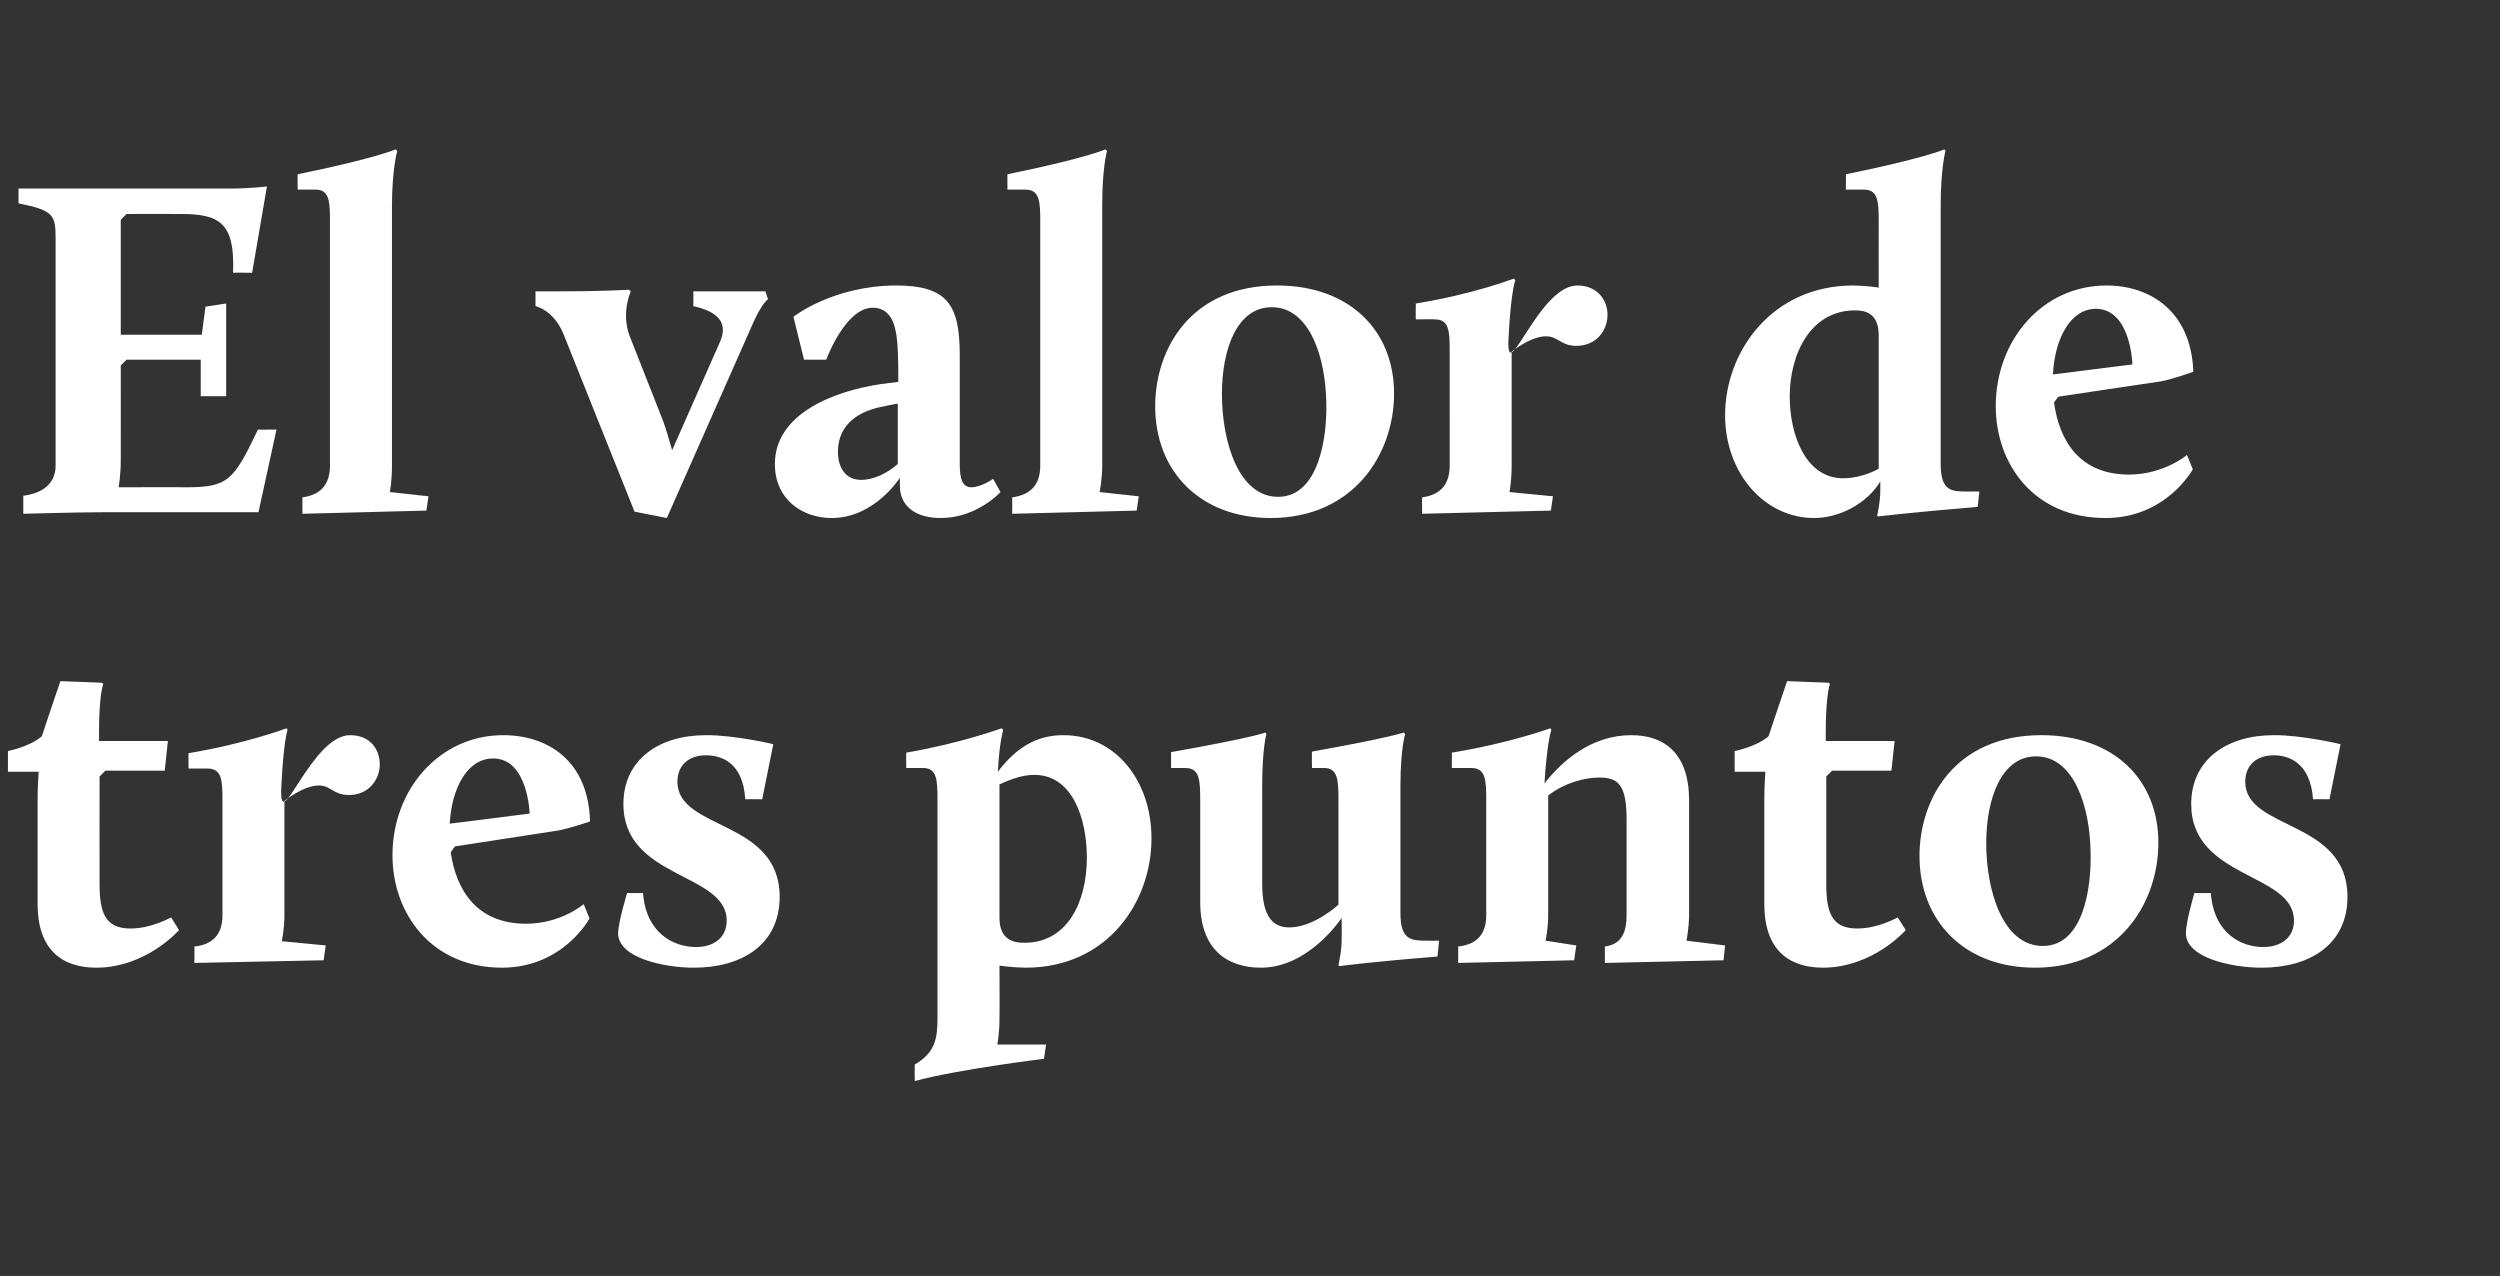
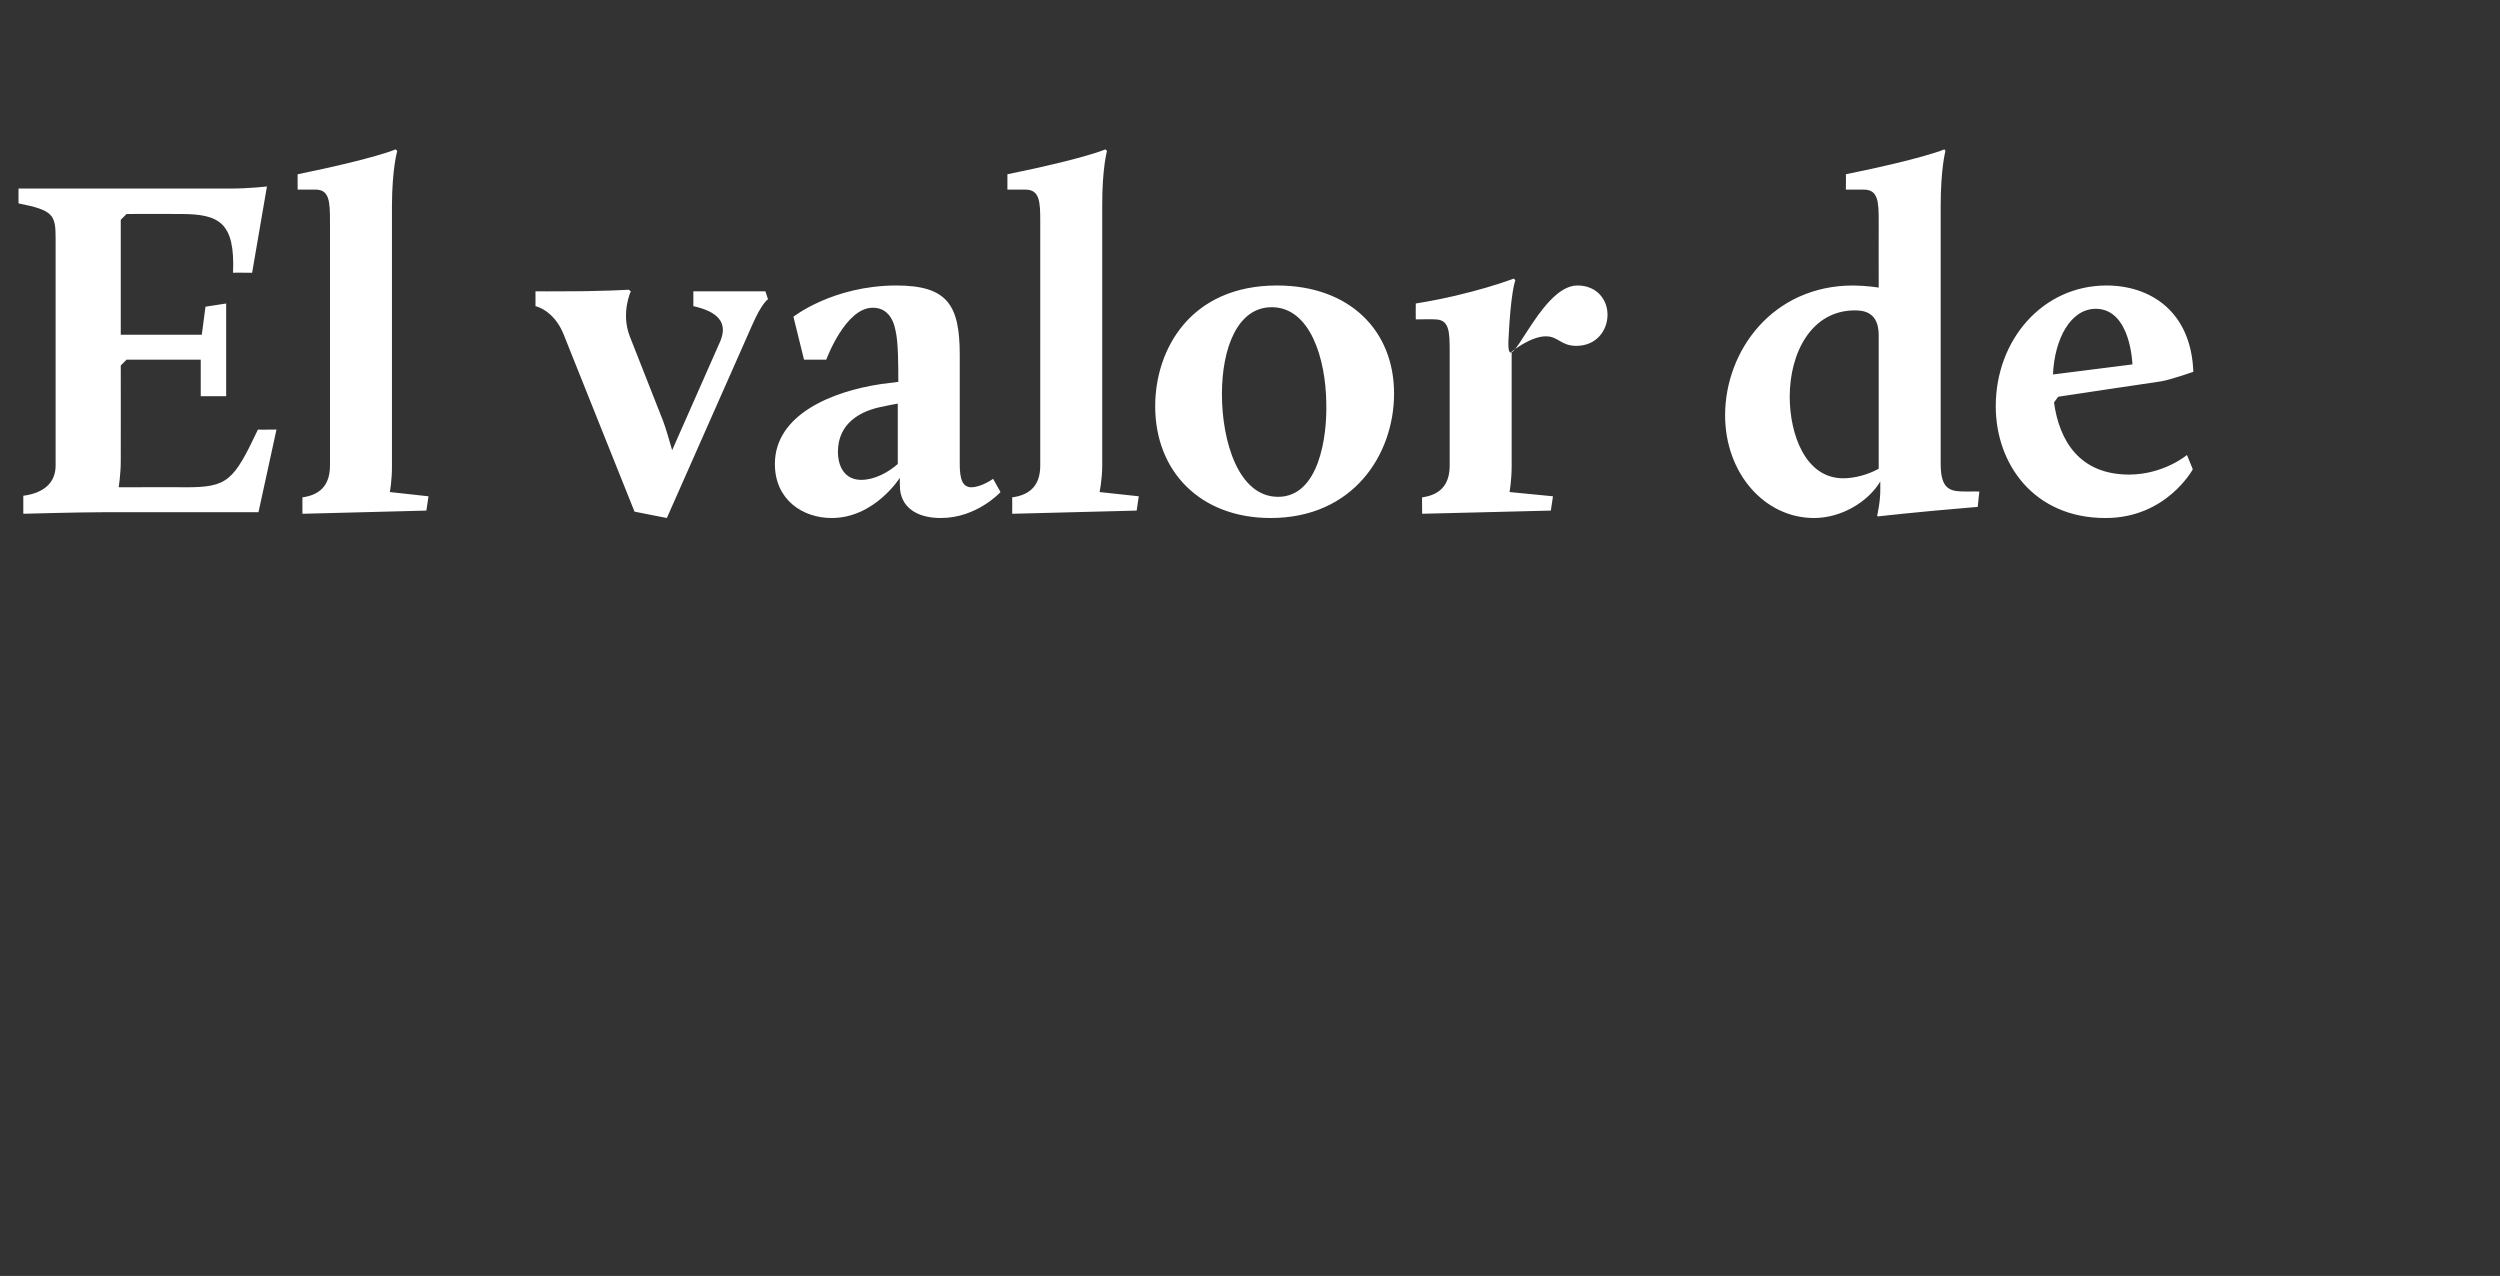
<svg xmlns="http://www.w3.org/2000/svg" version="1.1" width="472px" height="240.9px" viewBox="0 -28 472 240.9" style="top:-28px">
  <rect x="0" y="-28" width="472" height="240.9" fill="#333333" stroke="none" />
  <desc>El valor de tres puntos</desc>
  <defs />
  <g id="Polygon41802">
-     <path d="m7.1 123.7c-.04-2.67.2-6 .2-6H1.5v-3.9s4.18-.83 6.4-2.8c-.02-.05 3.5-10.4 3.5-10.4l7.8.3l.3.2s-.81 2.07-.8 9c-.01.03 0 1.8 0 1.8h13l-.6 5.6H19.9l-1.1 1.1s-.02 20.3 0 20.3c0 5.3 1 8.4 5.8 8.4c3.99.03 7.7-2.1 7.7-2.1l1.5 2.4s-6.13 7.06-15.6 7.1c-6.6 0-11.1-3.5-11.1-12v-19zm29.6 27c3.8-.4 5.3-2.6 5.3-5.9v-21.7c0-3.7-.1-6-2.8-6c.02-.01-3.6 0-3.6 0c0 0-.05-2.94 0-2.9c10.76-1.78 18.5-4.7 18.5-4.7l.2.3s-.79 1.98-1.2 11.1s5.7-10.1 13-10.1c3.8 0 5.6 2.7 5.6 5.5c0 2.9-2.1 5.8-5.8 5.8c-3 0-3.4-1.8-5.7-1.8c-2.93 0-6.5 2.9-6.5 2.9v21.6c-.01 2.71-.5 4.9-.5 4.9l8.3.8l-.4 2.8l-24.4.5s.04-3.08 0-3.1zM95 110.8c8.4 0 16.1 4.8 16.4 16.3c0 0-4.2 1.4-6 1.7c-.03.02-19.5 3-19.5 3c0 0-.78 1.05-.8 1.1c1 7.1 4.9 13.5 14.2 13.5c6.62.01 10.9-3.7 10.9-3.7l1.1 2.7s-4.92 9.26-16.5 9.3c-13.4 0-20.7-10.3-20.7-21.2c0-12.6 9-22.7 20.9-22.7zm-10.1 16.7c.04.04 15.1-1.9 15.1-1.9c0 0-.31-10.43-6.9-10.4c-4.9 0-7.8 5.6-8.2 12.3zm33.5 13.1s3 .04 3 0c.6 7.8 6 10.2 10 10.2c3.4 0 5.8-1.8 5.8-5c0-9.1-19.5-7.8-19.5-22c0-8.3 6.6-13 15.6-13c5.42-.03 12.7 1.7 12.7 1.7l-2.1 10.4s-3.16-.03-3.2 0c-.4-7.1-4.7-8.3-7.4-8.3c-3.3 0-5.4 1.9-5.4 5c0 9.2 19.3 7.1 19.3 21.7c0 9.1-7.2 13.4-16.2 13.4c-5.5 0-14.3-1.8-14.3-6.5c.03-2.15 1.7-7.6 1.7-7.6zm54.3 32.4c3.8-2.3 4.3-4.7 4.3-8.9V123c0-3.7-.1-6-2.7-6h-3.2s-.04-2.93 0-2.9c10.32-1.77 18-4.6 18-4.6l.3.3s-.74 2.44-1 7.9c4-5.3 8.1-6.9 12.4-6.9c9.8 0 16.6 8.6 16.6 19.5c0 11.9-8.2 24.4-23.8 24.4c-2.74-.04-4.9-.4-4.9-.4c0 0 .05 9.71 0 9.7c.05 2.75-.4 5.2-.4 5.2h9.2l-.4 2.7s-16.32 2-24.4 4.2V173zm32.5-39.1c0-7.3-2.7-15.6-9.9-15.6c-2 0-4 .6-6.6 1.8v25.2c0 4.1 2.6 4.7 4.7 4.7c8 0 11.8-7.5 11.8-16.1zm21.4-10.7c0-3.9-.1-6.2-2.8-6.2h-2.7v-3c15.66-2.77 17.8-3.7 17.8-3.7l.2.3s-.78 2.55-.8 9.6v18.6c0 6.6 2.2 8.3 5.2 8.3c4.62-.05 9.2-4.3 9.2-4.3v-19.6c0-3.9-.1-6.2-2.7-6.2h-2.3s-.04-3.11 0-3.1c14.99-2.67 17.3-3.6 17.3-3.6l.3.3s-.87 2.55-.9 9.6v24.2c0 5.2 2.1 5.2 5.2 5.2c-.04.02 2.1 0 2.1 0l-.3 3c-12.28.96-18.5 1.8-18.5 1.8l-.2-.2s.65-2.75.6-5c.05-.04 0-3.9 0-3.9c0 0-6.09 9.36-15.2 9.4c-6.6 0-11.5-3.6-11.5-12.4v-19.1zm48.7 27.5c3.8-.4 5.3-2.6 5.3-5.9V123c0-3.7-.1-6-2.8-6h-3.7s.04-2.93 0-2.9c10.86-1.77 18.6-4.6 18.6-4.6l.2.3s-.8 1.98-1.3 10.1c3.3-4.2 8.8-9.1 16.4-9.1c6.3 0 10.9 3.5 10.9 12.3v21.7c-.04 2.71-.5 4.8-.5 4.8l7.3.9l-.3 2.8l-22.4.5v-3.1c3.1-.4 4.1-2.6 4.1-5.9v-18.1c0-6.4-1.5-7.9-5.1-7.9c-3 0-6.8 1.1-9.7 3.4v22.6c-.01 2.71-.5 4.8-.5 4.8l5.8.9l-.4 2.8l-21.9.5s.04-3.08 0-3.1zm57.8-27c-.04-2.67.2-6 .2-6h-5.8v-3.9s4.19-.83 6.4-2.8c-.01-.05 3.5-10.4 3.5-10.4l7.8.3l.3.2s-.8 2.07-.8 9v1.8h13l-.6 5.6h-11.2l-1.1 1.1v20.3c0 5.3 1 8.4 5.8 8.4c3.99.03 7.7-2.1 7.7-2.1l1.5 2.4s-6.12 7.06-15.6 7.1c-6.6 0-11.1-3.5-11.1-12v-19zm52.3-12.9c13.7 0 22.1 8.4 22.1 20.3c0 11.6-7.7 23.6-23.3 23.6c-13.3 0-21.8-8.8-21.8-21.1c0-10.8 6.7-22.8 23-22.8zm.3 39.8c7.7 0 9.2-11.2 9-17.7c-.1-8.3-3-18.1-10.3-18.1c-6.5 0-9.4 7.9-9.4 16.4c0 8.9 3.1 19.4 10.7 19.4zm28.6-10s3.06.04 3.1 0c.6 7.8 5.9 10.2 9.9 10.2c3.4 0 5.8-1.8 5.8-5c0-9.1-19.4-7.8-19.4-22c0-8.3 6.6-13 15.6-13c5.37-.03 12.6 1.7 12.6 1.7l-2.1 10.4s-3.11-.03-3.1 0c-.5-7.1-4.8-8.3-7.4-8.3c-3.3 0-5.4 1.9-5.4 5c0 9.2 19.3 7.1 19.3 21.7c0 9.1-7.2 13.4-16.2 13.4c-5.5 0-14.3-1.8-14.3-6.5c-.02-2.15 1.6-7.6 1.6-7.6z" stroke="none" fill="#fff" />
-   </g>
+     </g>
  <g id="Polygon41801">
    <path d="m4.4 65.6c3.8-.5 6.1-2.4 6.1-5.7V17c0-4.4-.4-5.3-7-6.6c-.02-.05 0-2.8 0-2.8h39.8c3.8.01 7.1-.4 7.1-.4l-2.8 16.3s-3.62-.04-3.6 0c.4-9.5-2.6-11.1-9.9-11.1c-.01-.03-10.2 0-10.2 0l-1.1 1.1v21.7h15.3l.7-5.3l3.9-.6v17.5h-4.8v-6.9h-14L22.8 41s.02 17.82 0 17.8c.02 2.77-.4 5.2-.4 5.2c0 0 12.69-.04 12.7 0c7.9 0 9-1.2 13.6-10.9c-.05.04 3.5 0 3.5 0l-3.4 15.6s-28.73.02-28.7 0c-6.17.02-15.7.3-15.7.3v-3.4zm52.7.3c3.7-.5 5.2-2.7 5.2-6V13.8c0-3.7-.1-6-2.7-6c-.04-.01-3.4 0-3.4 0c0 0-.03-2.94 0-2.9C70.83 1.92 74.7.2 74.7.2l.3.3s-.97 3.26-1 10.3v49.1c.03 2.77-.4 5-.4 5l7.3.8l-.4 2.7l-23.4.6s-.02-3.12 0-3.1zm49.3-30.8c-1.85-4.59-5.3-5.3-5.3-5.3V27s4.27.03 4.3 0c8.13.03 13.3-.3 13.3-.3l.4.3s-1.91 4.06-.2 8.5l6.3 16c.6 1.6 1.2 3.8 1.7 5.5l9.1-20.6c1.5-3.6-.6-5.6-5.1-6.6c.03-.02 0-2.8 0-2.8h13.6l.5 1.5s-1.15.64-3 4.9l-16.1 36.4l-6.1-1.2s-13.42-33.51-13.4-33.5zm60 9.4l3.2-.4c0-3.1 0-7.4-.5-9.6c-.5-2.7-1.9-4.4-4.3-4.4c-5.19-.05-8.8 9.8-8.8 9.8h-4.2l-2-8.1s7.43-5.87 19.4-5.9c9.7 0 12 3.7 12 13.1v20.6c0 2.8.5 4.4 2.2 4.4c1.96-.04 4.1-1.6 4.1-1.6l1.4 2.5s-4.46 4.92-11.3 4.9c-4.7 0-7.7-2.2-7.7-6.1c-.03-.02 0-1.5 0-1.5c0 0-4.79 7.62-12.9 7.6c-5.4 0-10.7-3.4-10.7-10.2c0-9.3 10.7-13.7 20.1-15.1zm3.1 15.1V48.2s-2.47.45-2.5.5c-4.7.8-8.8 3.3-8.8 8.6c0 2.8 1.3 5.3 4.4 5.3c2.5 0 5.1-1.4 6.9-3zm21.6 6.3c3.8-.5 5.3-2.7 5.3-6V13.8c0-3.7-.1-6-2.8-6c.01-.01-3.4 0-3.4 0V4.9C204.88 1.92 208.7.2 208.7.2l.3.3s-.92 3.26-.9 10.3v49.1c-.02 2.77-.5 5-.5 5l7.4.8l-.4 2.7l-23.5.6s.03-3.12 0-3.1zm50-40c13.7 0 22.1 8.5 22.1 20.4c0 11.5-7.7 23.5-23.3 23.5c-13.3 0-21.8-8.8-21.8-21.1c0-10.8 6.7-22.8 23-22.8zm.2 39.9c7.7 0 9.3-11.3 9.1-17.8c-.1-8.2-3-18-10.3-18c-6.5 0-9.4 7.8-9.4 16.4c0 8.9 3.1 19.4 10.6 19.4zm27.2.1c3.7-.5 5.2-2.7 5.2-6V38.3c0-3.8-.1-6-2.8-6c.04-.05-3.6 0-3.6 0c0 0-.03-2.98 0-3c10.78-1.72 18.5-4.7 18.5-4.7l.3.3s-.87 2.04-1.3 11.2s5.7-10.2 13-10.2c3.8 0 5.7 2.8 5.7 5.5c0 3-2.1 5.9-5.9 5.9c-2.9 0-3.4-1.8-5.7-1.8c-2.91-.04-6.5 2.9-6.5 2.9v21.5c.01 2.77-.4 5-.4 5l8.2.8l-.4 2.7l-24.3.6s-.04-3.12 0-3.1zm81.4-40c2.58.03 4.8.4 4.8.4c0 0-.02-12.46 0-12.5c0-3.7-.1-6-2.8-6c.03-.01-3.4 0-3.4 0c0 0 .04-2.94 0-2.9C363.2 1.92 367.1.2 367.1.2l.2.3s-.89 3.26-.9 10.3v48.8c0 5.2 2.1 5.2 5.1 5.2c.04-.02 2.2 0 2.2 0c0 0-.32 2.91-.3 2.9c-12.3 1.02-18.8 1.8-18.8 1.8l-.2-.1s.65-2.79.6-5.1v-1.4c-2.4 4-7.5 6.9-12.5 6.9c-9.4 0-16.8-8.5-16.8-19.4c0-12.1 8.9-24.5 24.2-24.5zm4.8 34.6V35.3c0-4.3-2.7-4.7-4.5-4.7c-8.2 0-12.3 8-12.3 16.3c0 7 2.9 15.4 10.1 15.4c2.2 0 4.7-.7 6.7-1.8zm43-34.6c8.3 0 16 4.9 16.4 16.3c0 0-4.3 1.5-6.1 1.8c.01-.02-19.4 2.9-19.4 2.9c0 0-.84 1.11-.8 1.1c1 7.2 4.8 13.6 14.2 13.6c6.56-.03 10.9-3.7 10.9-3.7l1.1 2.7s-4.98 9.22-16.5 9.2c-13.5 0-20.7-10.2-20.7-21.1c0-12.6 8.9-22.8 20.9-22.8zm-10.1 16.8l15-1.9s-.27-10.47-6.9-10.5c-4.8 0-7.8 5.7-8.1 12.4z" stroke="none" fill="#fff" />
  </g>
</svg>